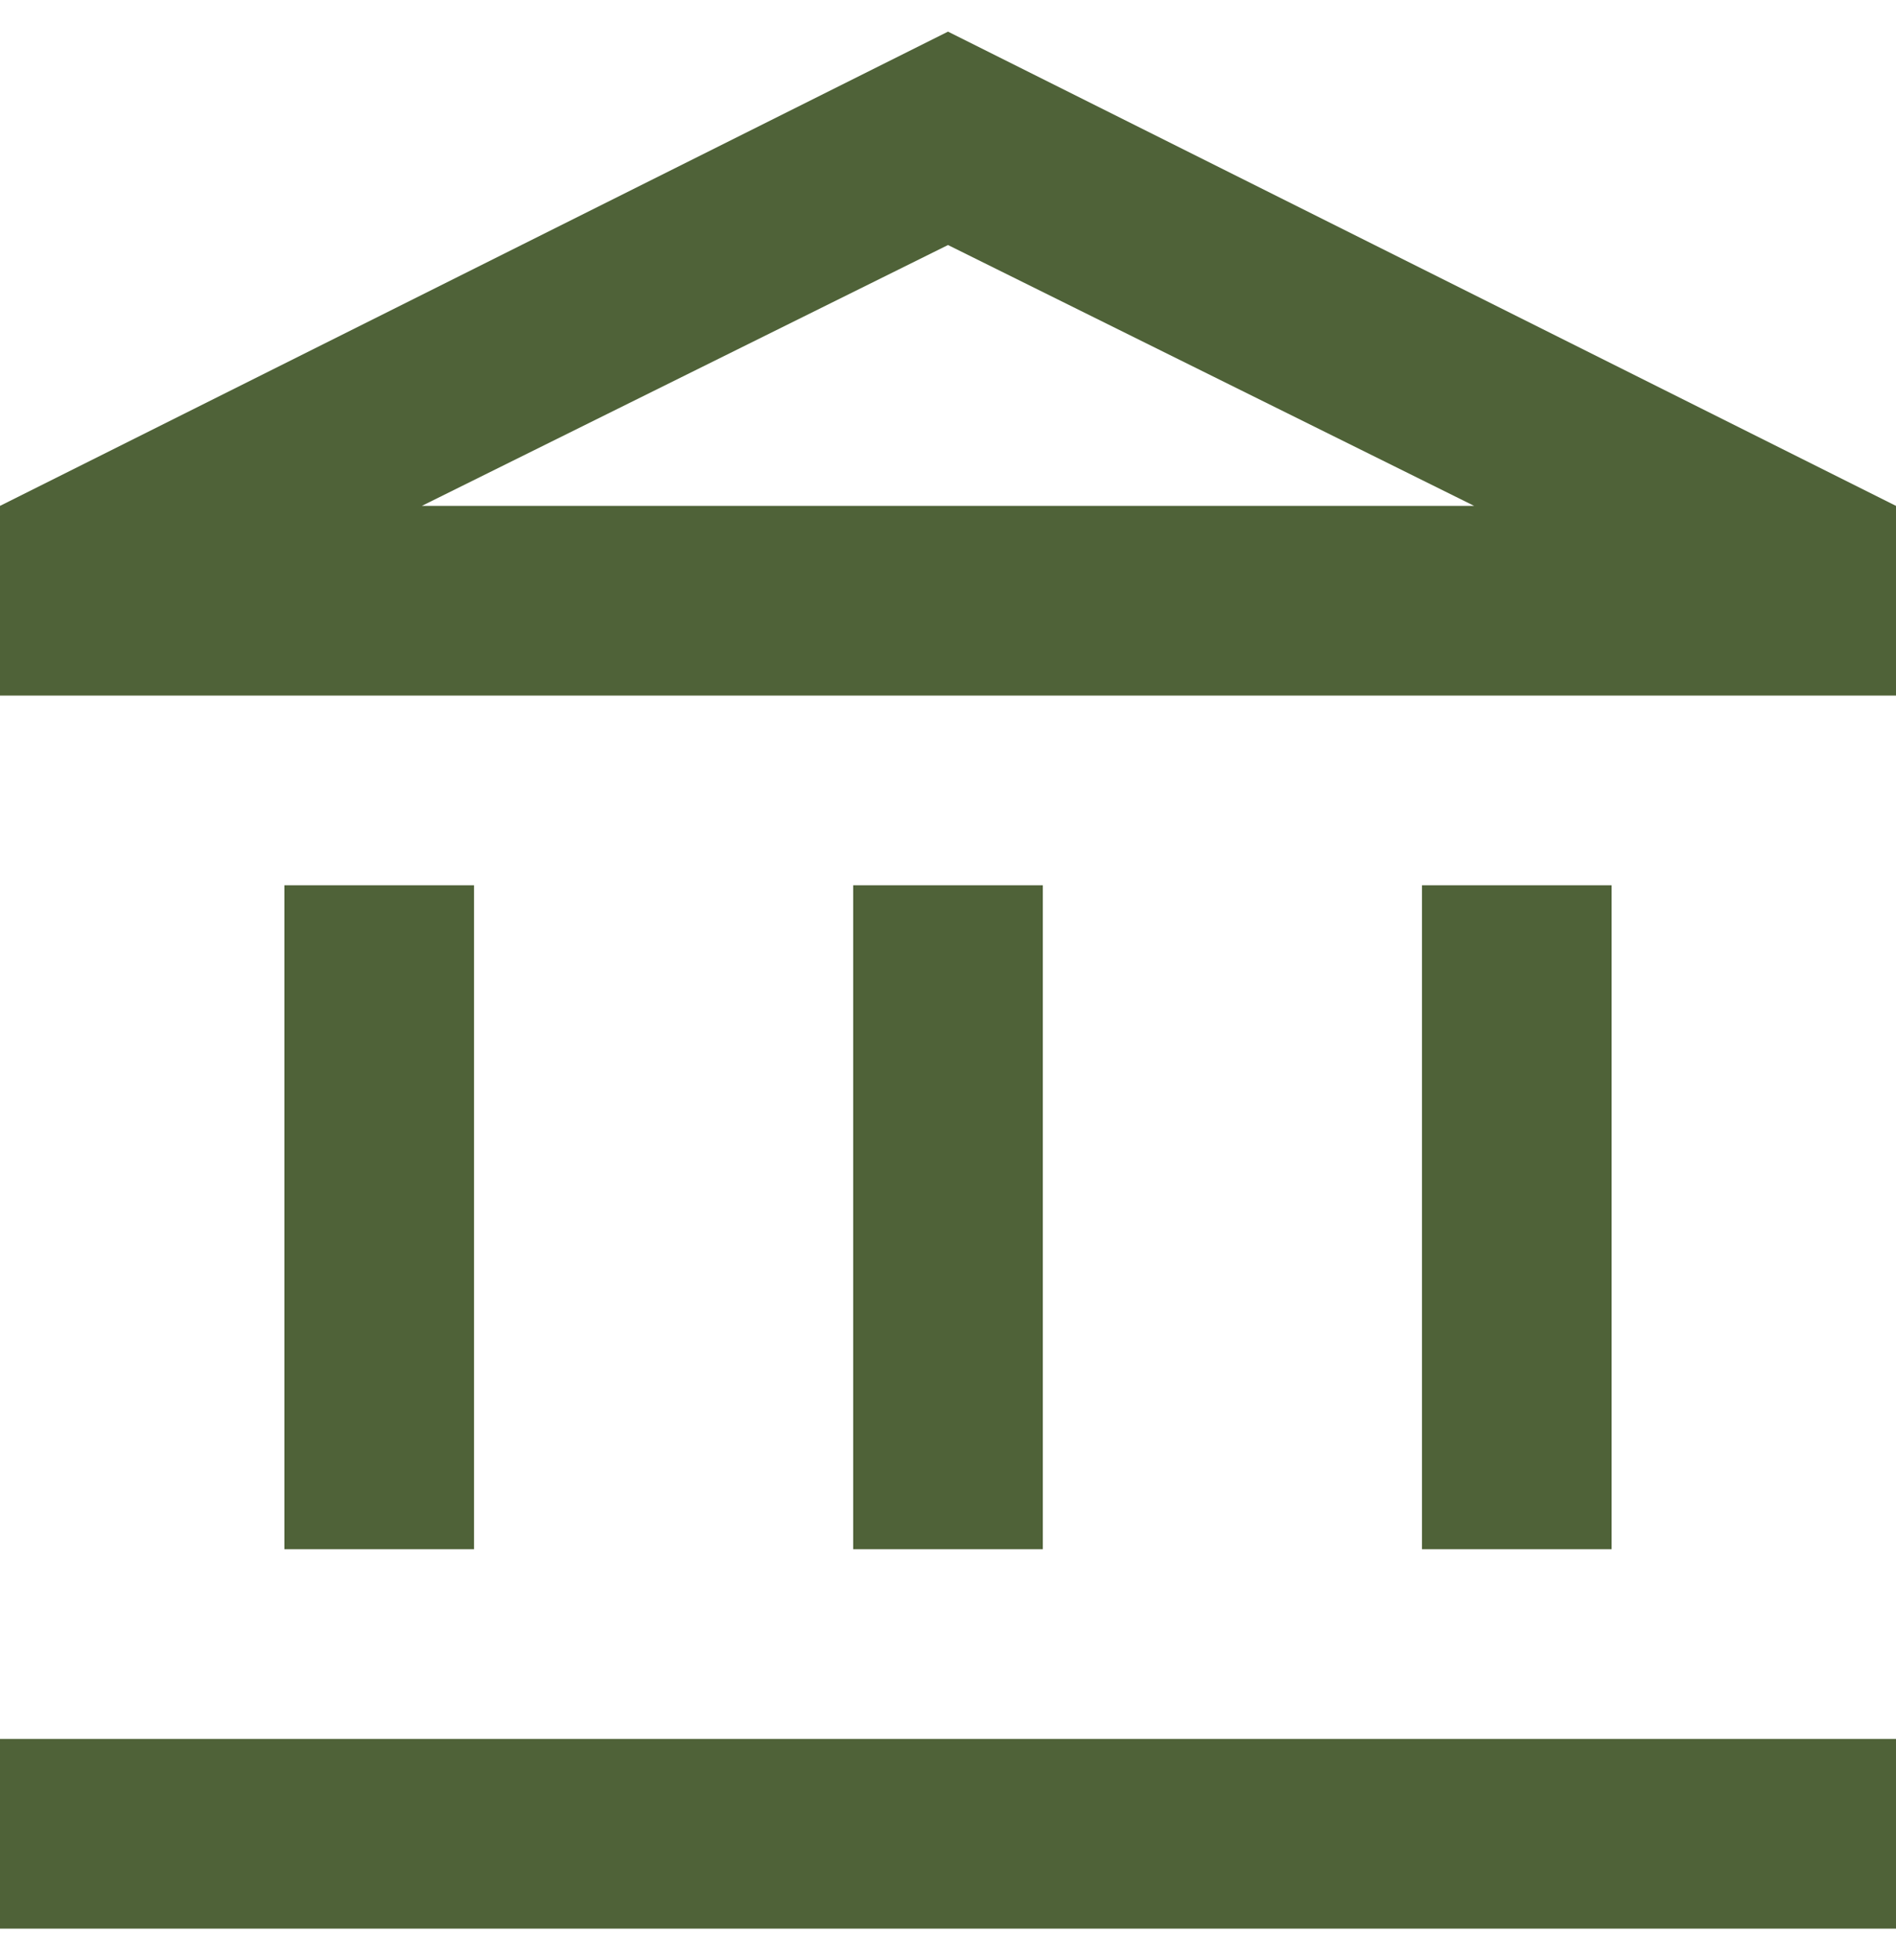
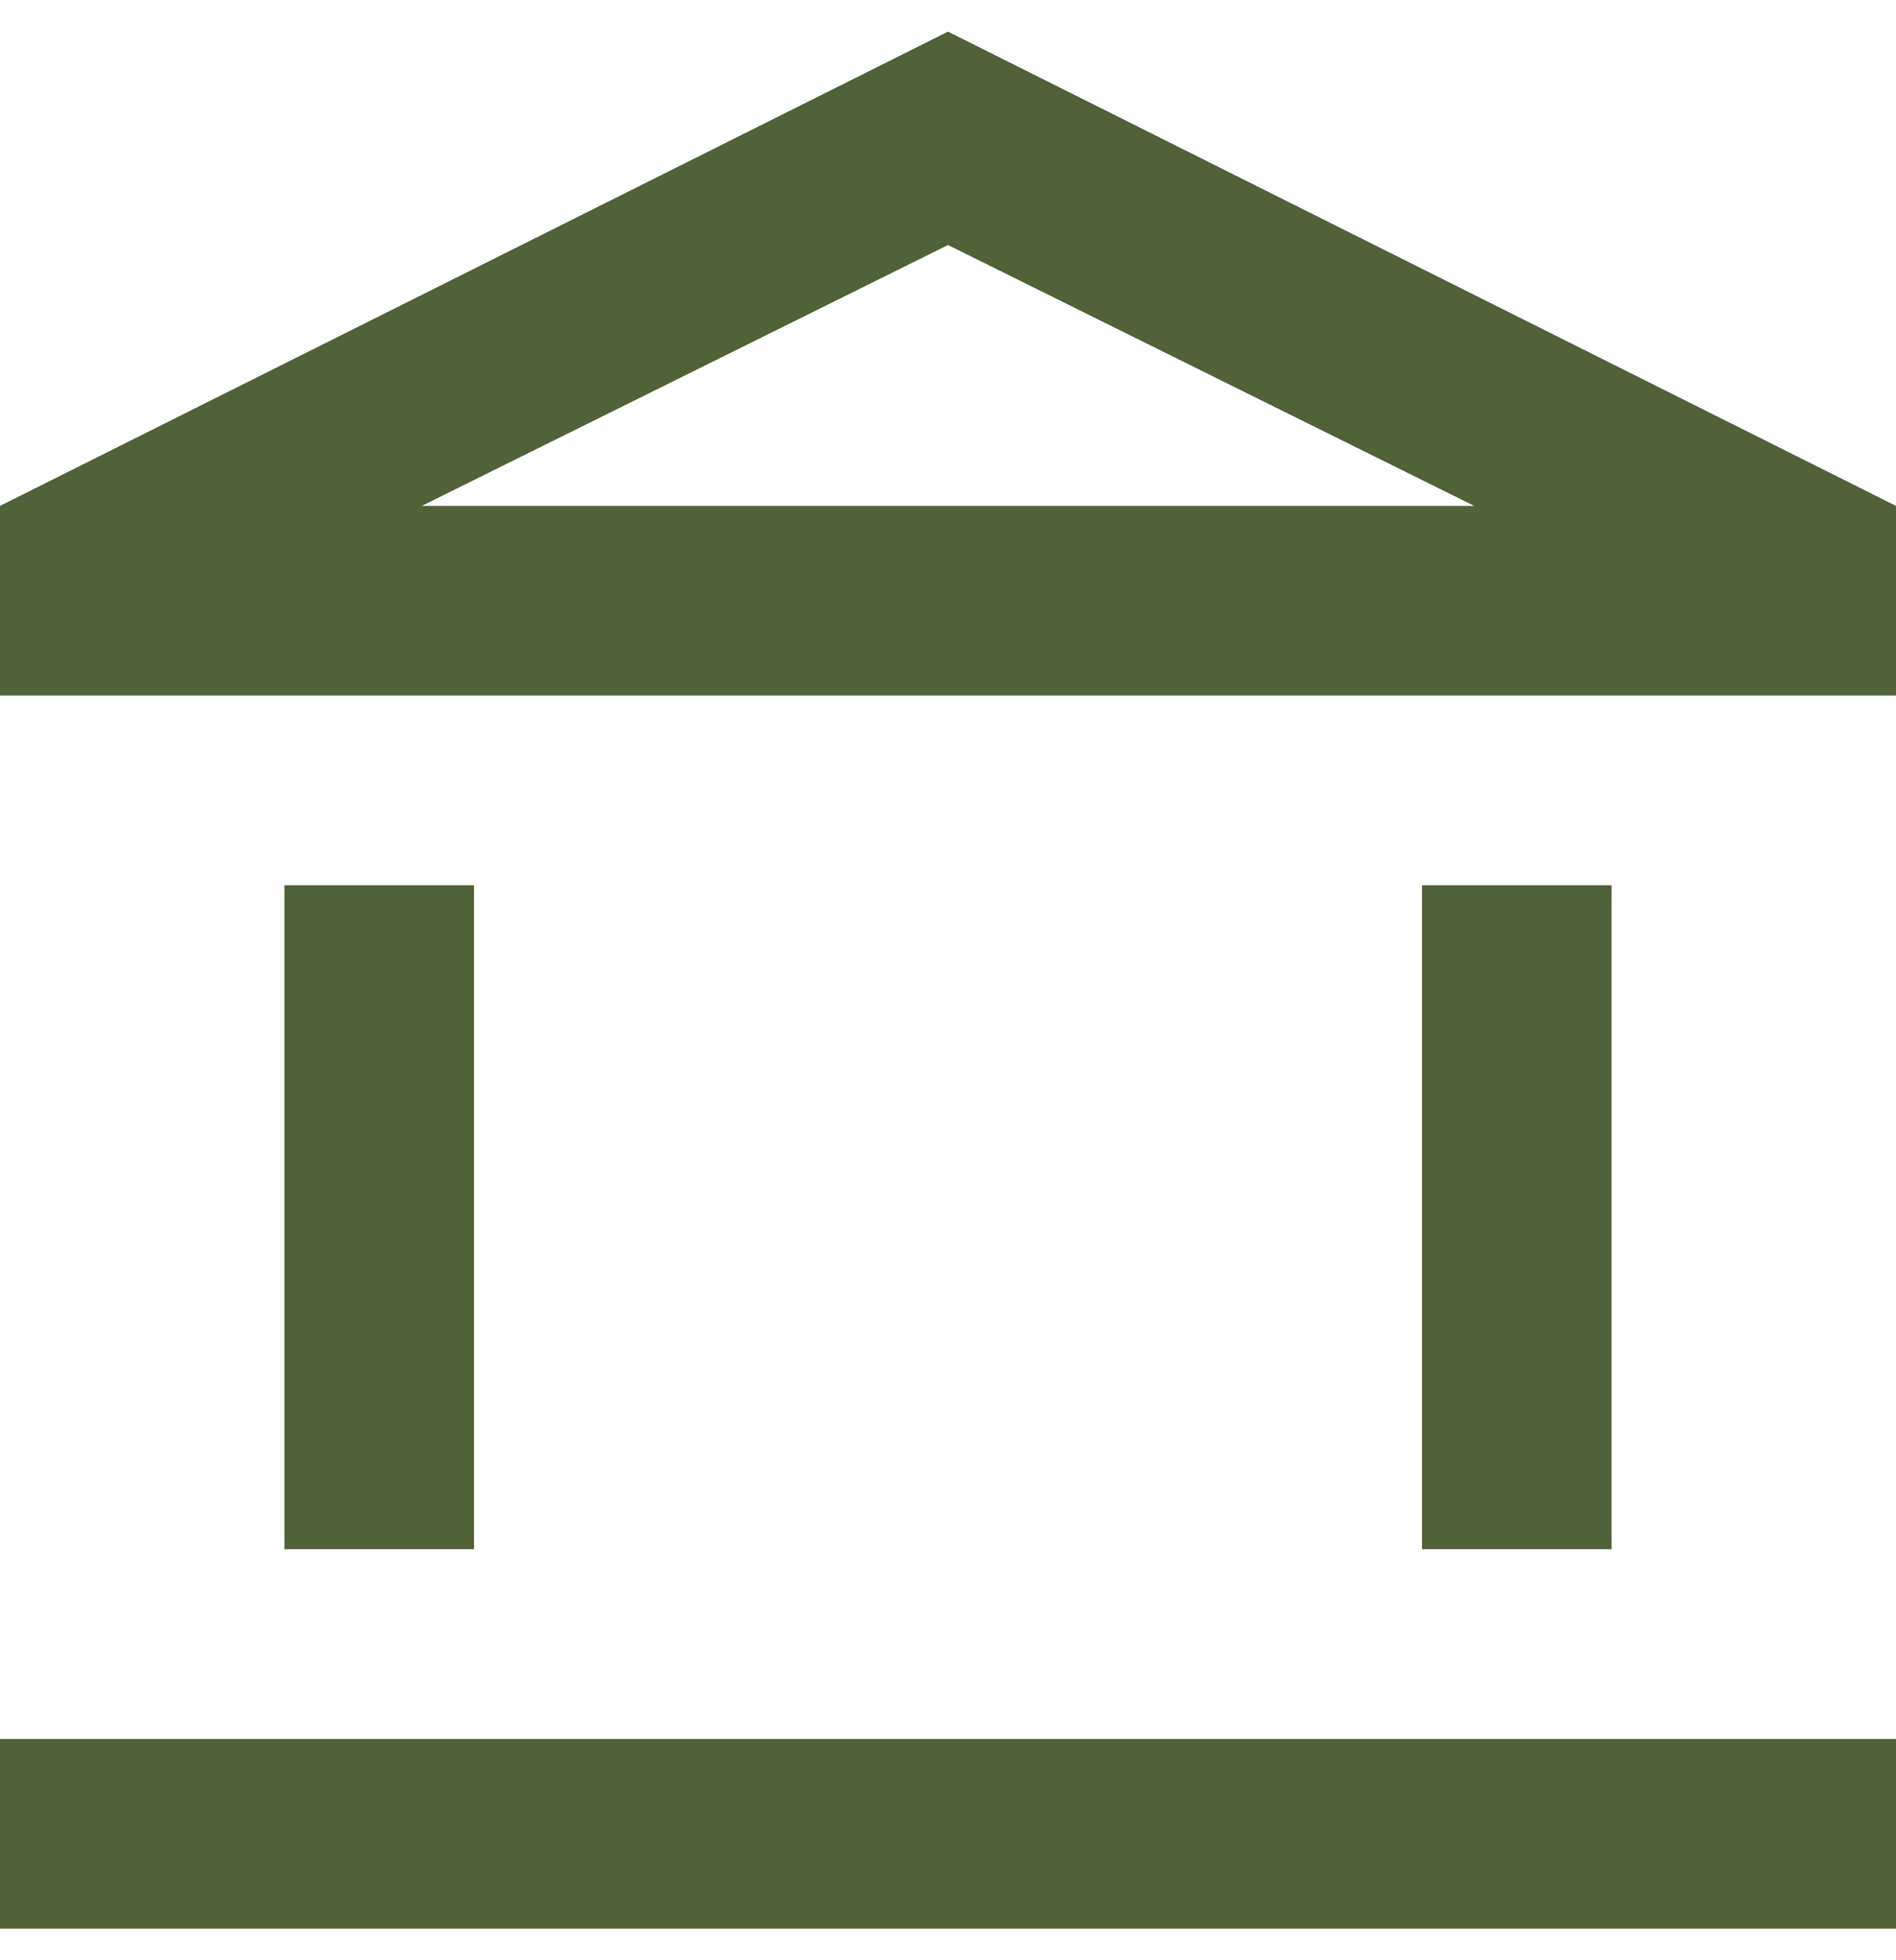
<svg xmlns="http://www.w3.org/2000/svg" width="30" height="31" viewBox="0 0 30 31" fill="none">
-   <path d="M4.5 24.5V14H7.5V24.5H4.5ZM13.5 24.5V14H16.5V24.5H13.5ZM0 30.5V27.5H30V30.5H0ZM22.5 24.5V14H25.5V24.5H22.5ZM0 11V8L15 0.5L30 8V11H0ZM6.675 8H23.325L15 3.875L6.675 8Z" fill="#4F6238" />
+   <path d="M4.5 24.5V14H7.5V24.5H4.5ZM13.5 24.5H16.5V24.5H13.5ZM0 30.5V27.5H30V30.5H0ZM22.5 24.5V14H25.5V24.5H22.5ZM0 11V8L15 0.5L30 8V11H0ZM6.675 8H23.325L15 3.875L6.675 8Z" fill="#4F6238" />
</svg>